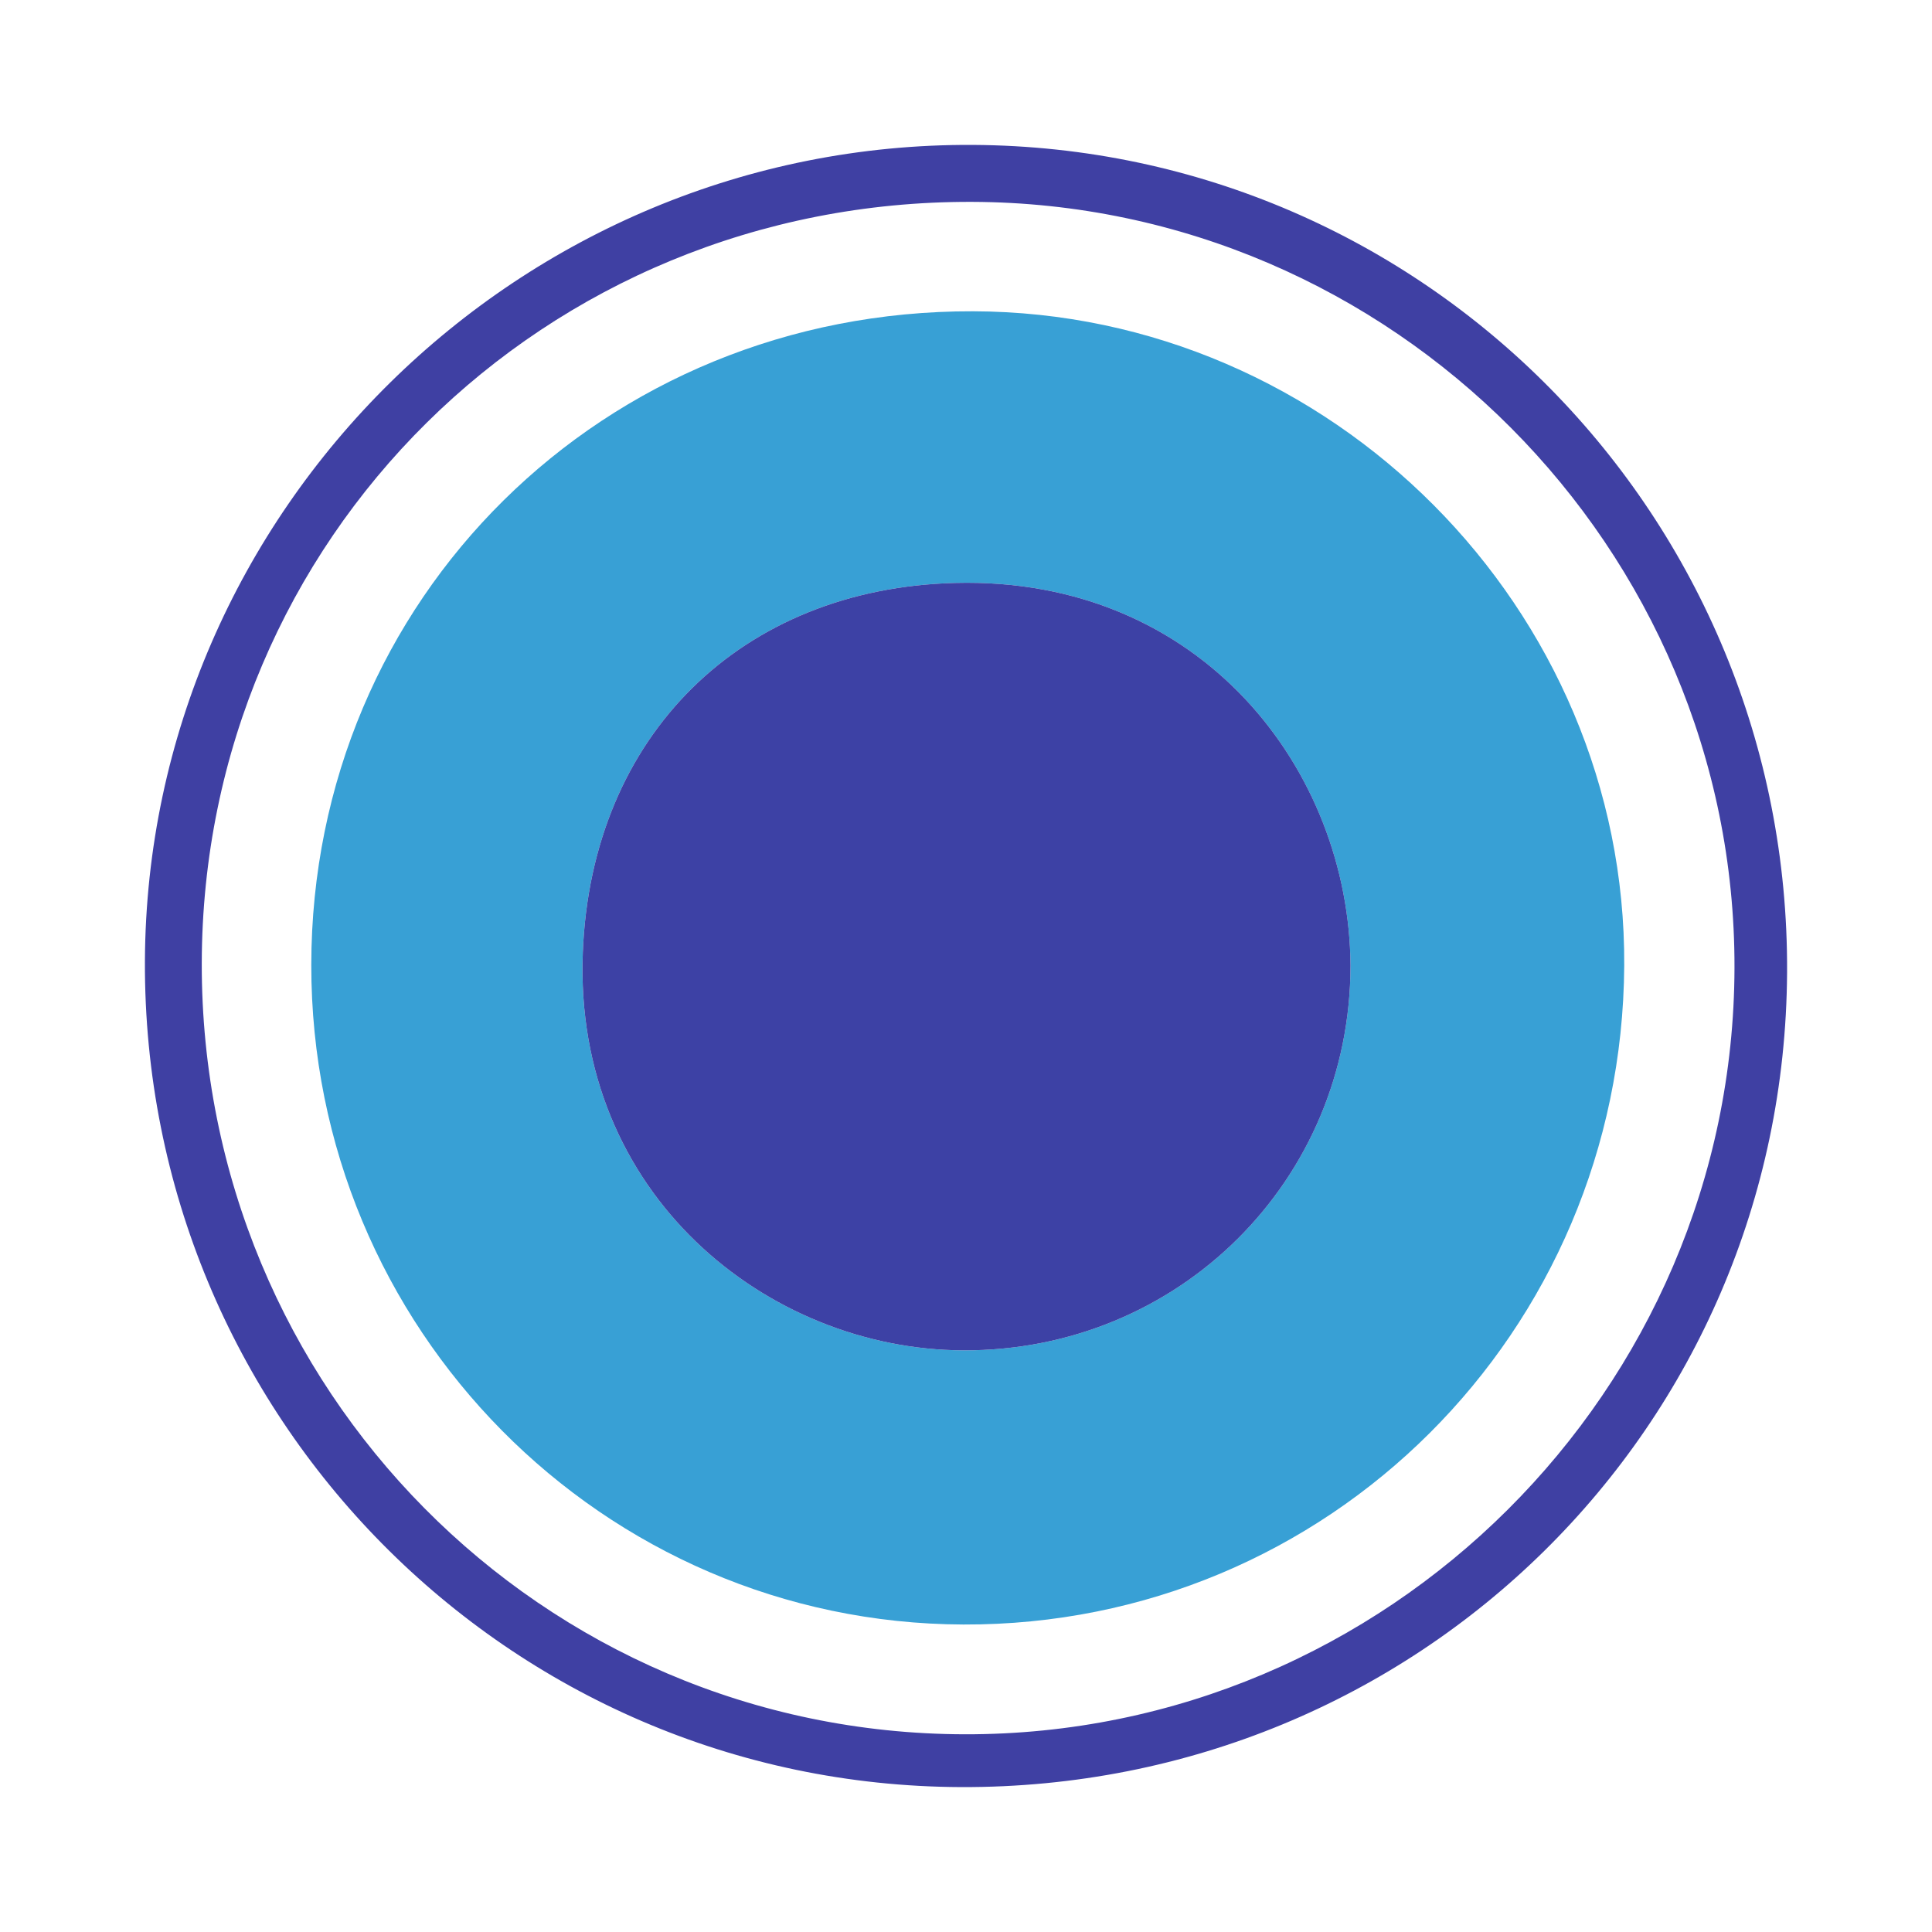
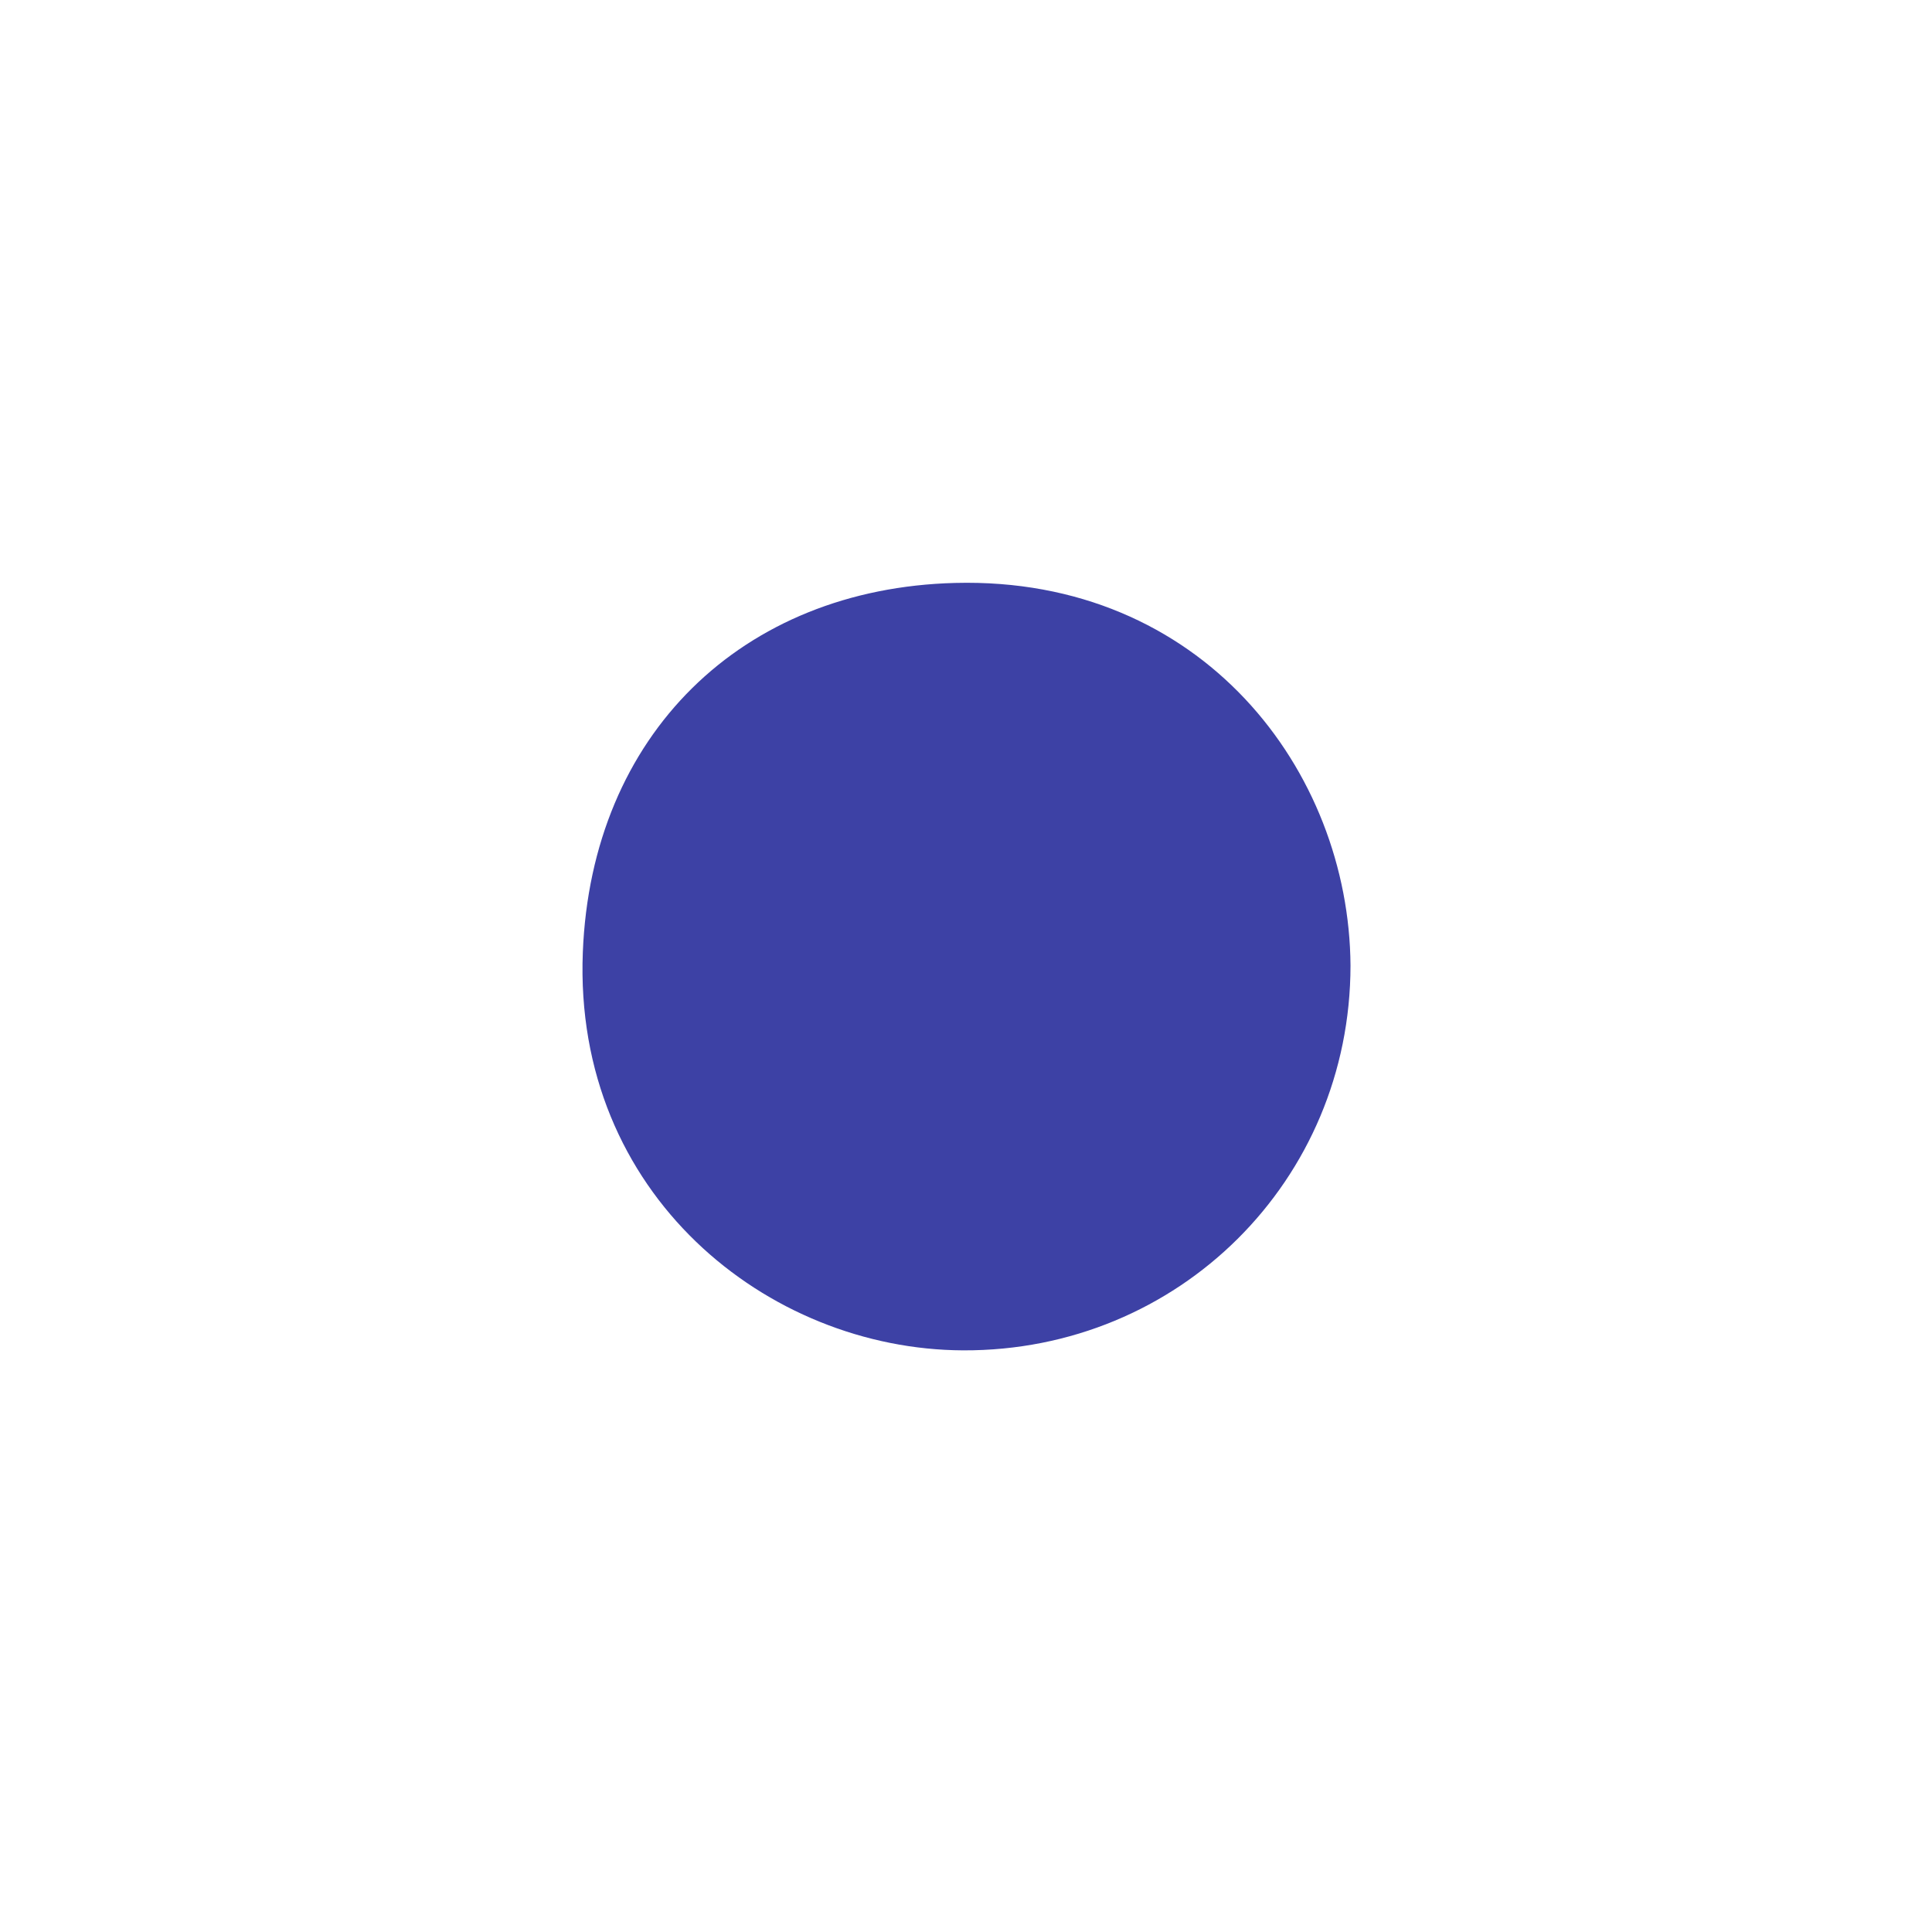
<svg xmlns="http://www.w3.org/2000/svg" version="1.1" id="Layer_1" x="0px" y="0px" width="200px" height="200px" viewBox="0 0 200 200" enable-background="new 0 0 200 200" xml:space="preserve">
  <g>
-     <path fill="#3F40A3" d="M100.699,15.001c-46.875-0.254-85.491,37.815-85.697,84.481c-0.207,47.07,37.593,85.338,84.471,85.517   c47.274,0.18,85.255-37.268,85.525-84.323C185.267,53.561,147.577,15.255,100.699,15.001z M99.876,179.533   c-43.786-0.087-79.064-35.729-78.989-79.804c0.074-44.003,35.448-78.977,79.732-78.832c43.483,0.142,79.032,35.848,78.935,79.282   C179.456,143.904,143.594,179.62,99.876,179.533z" />
-     <path fill="#38A0D5" d="M100.734,32.224c-38.267-0.105-68.477,29.729-68.51,67.658c-0.033,37.623,30.156,68.158,67.513,68.287   c37.715,0.131,68.172-30.235,68.402-68.198C168.361,63.056,137.786,32.326,100.734,32.224z M99.701,139.788   c-20.238-0.084-40.362-16.156-39.368-41.214c0.893-22.503,16.45-37.662,38.543-38.229c25.558-0.656,40.801,19.441,40.926,39.613   C139.79,122.178,122.036,139.88,99.701,139.788z" />
    <path fill="#3D41A5" d="M98.877,60.345c-22.093,0.567-37.651,15.726-38.543,38.229c-0.994,25.058,19.13,41.131,39.368,41.214   c22.335,0.092,40.089-17.61,40.102-39.83C139.678,79.785,124.434,59.689,98.877,60.345z" />
  </g>
</svg>